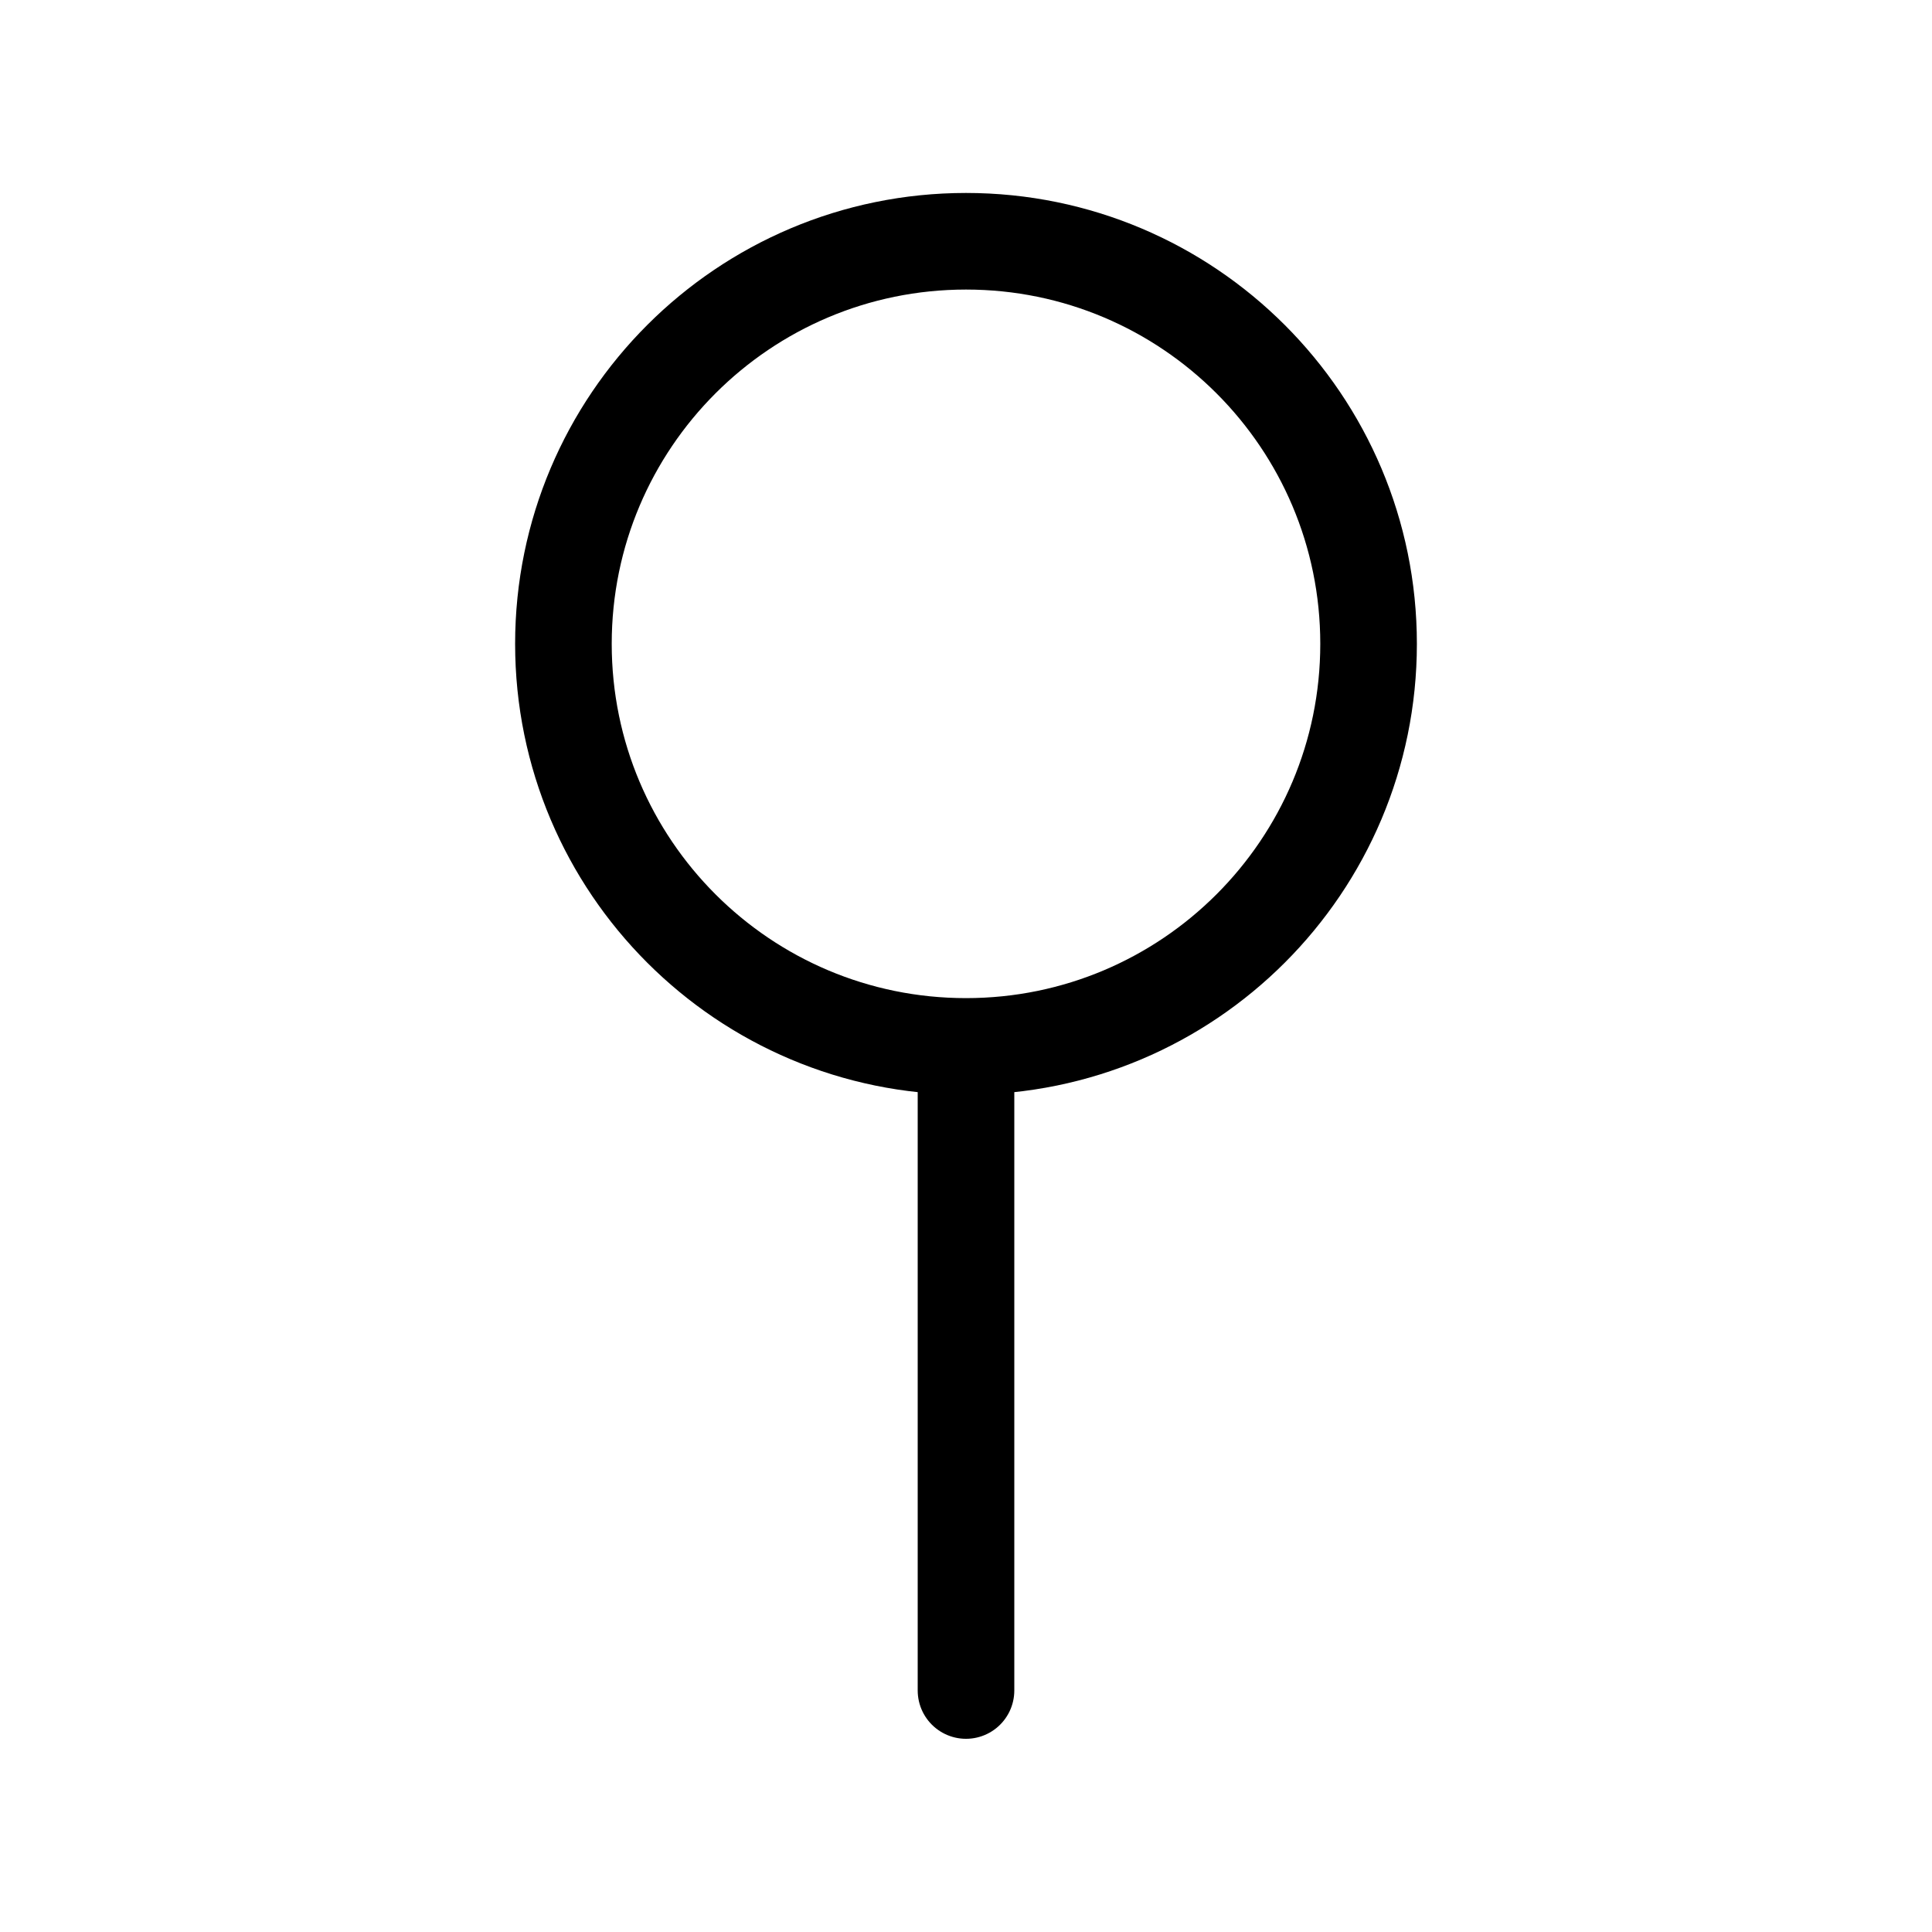
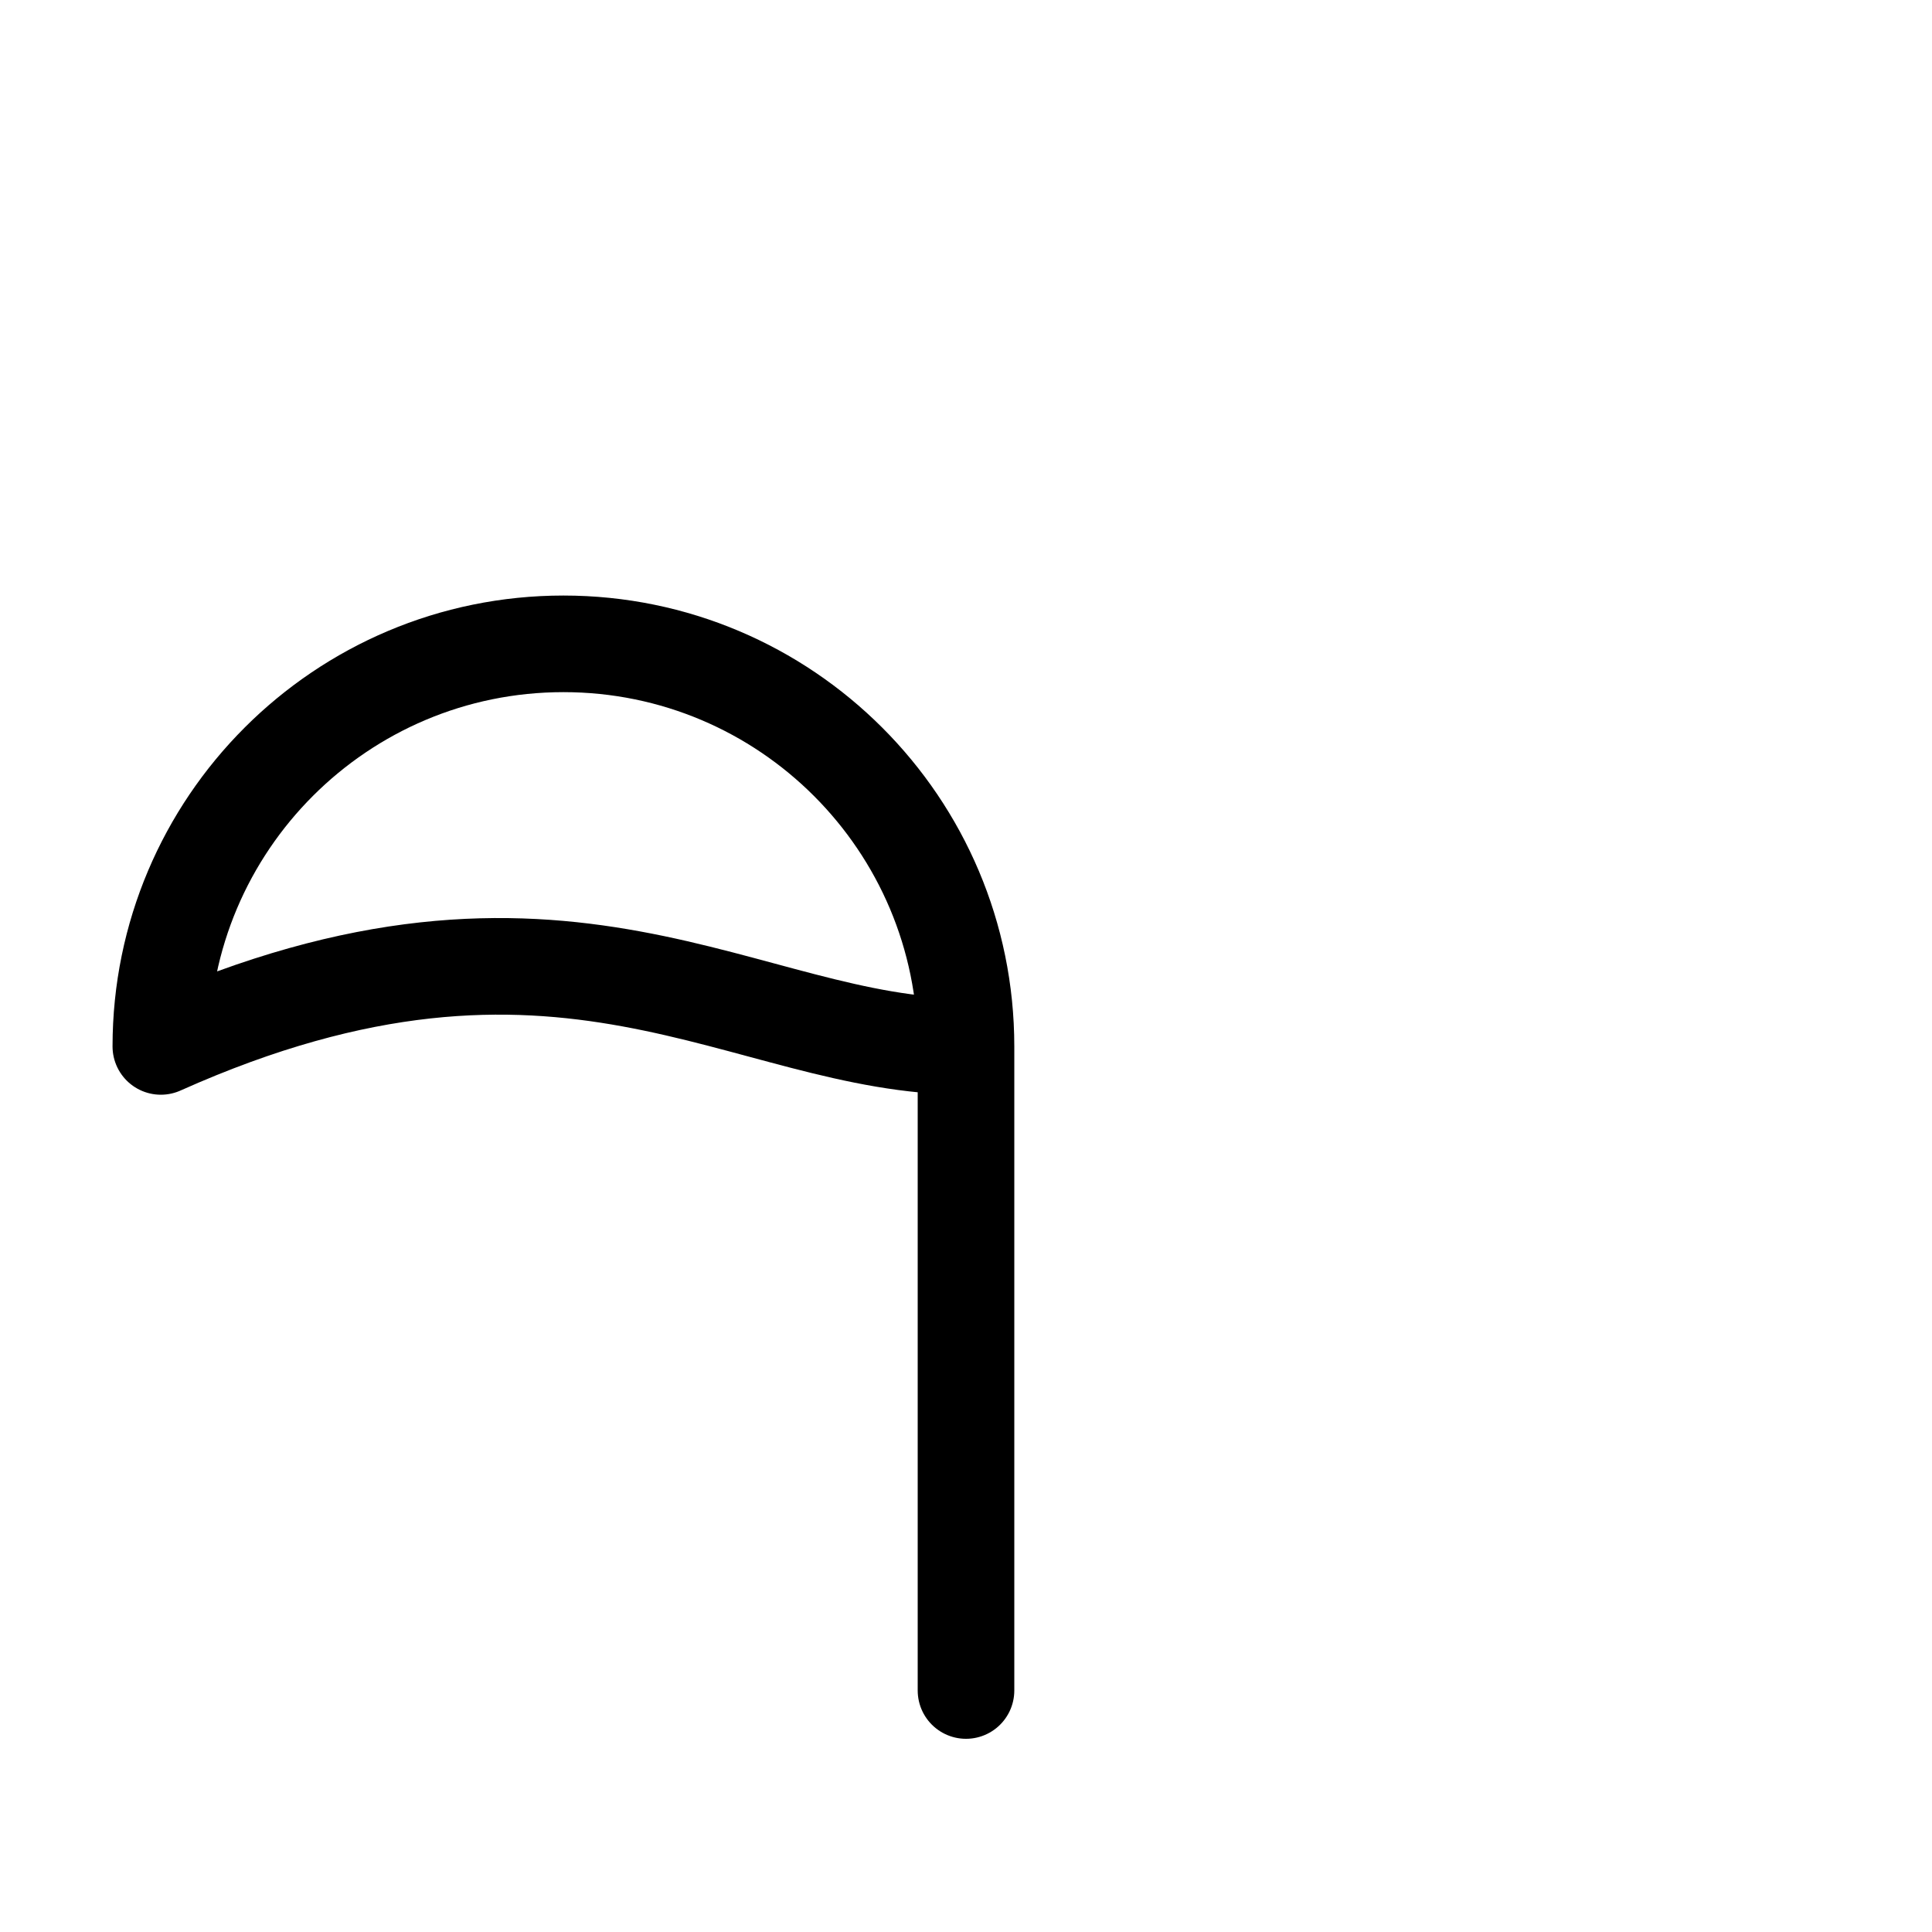
<svg xmlns="http://www.w3.org/2000/svg" version="1.1" id="Слой_1" x="0px" y="0px" viewBox="0 0 800 800" style="enable-background:new 0 0 800 800;" xml:space="preserve">
  <style type="text/css">
	.st0{fill:none;stroke:#000000;stroke-width:40;stroke-linecap:round;stroke-linejoin:round;}
</style>
-   <path class="st0" d="M400,433.3V700 M400,433.3c92,0,166.7-74.6,166.7-166.7c0-92-74.6-166.7-166.7-166.7  c-92,0-166.7,74.6-166.7,166.7C233.3,358.7,308,433.3,400,433.3z" />
+   <path class="st0" d="M400,433.3V700 M400,433.3c0-92-74.6-166.7-166.7-166.7  c-92,0-166.7,74.6-166.7,166.7C233.3,358.7,308,433.3,400,433.3z" />
</svg>